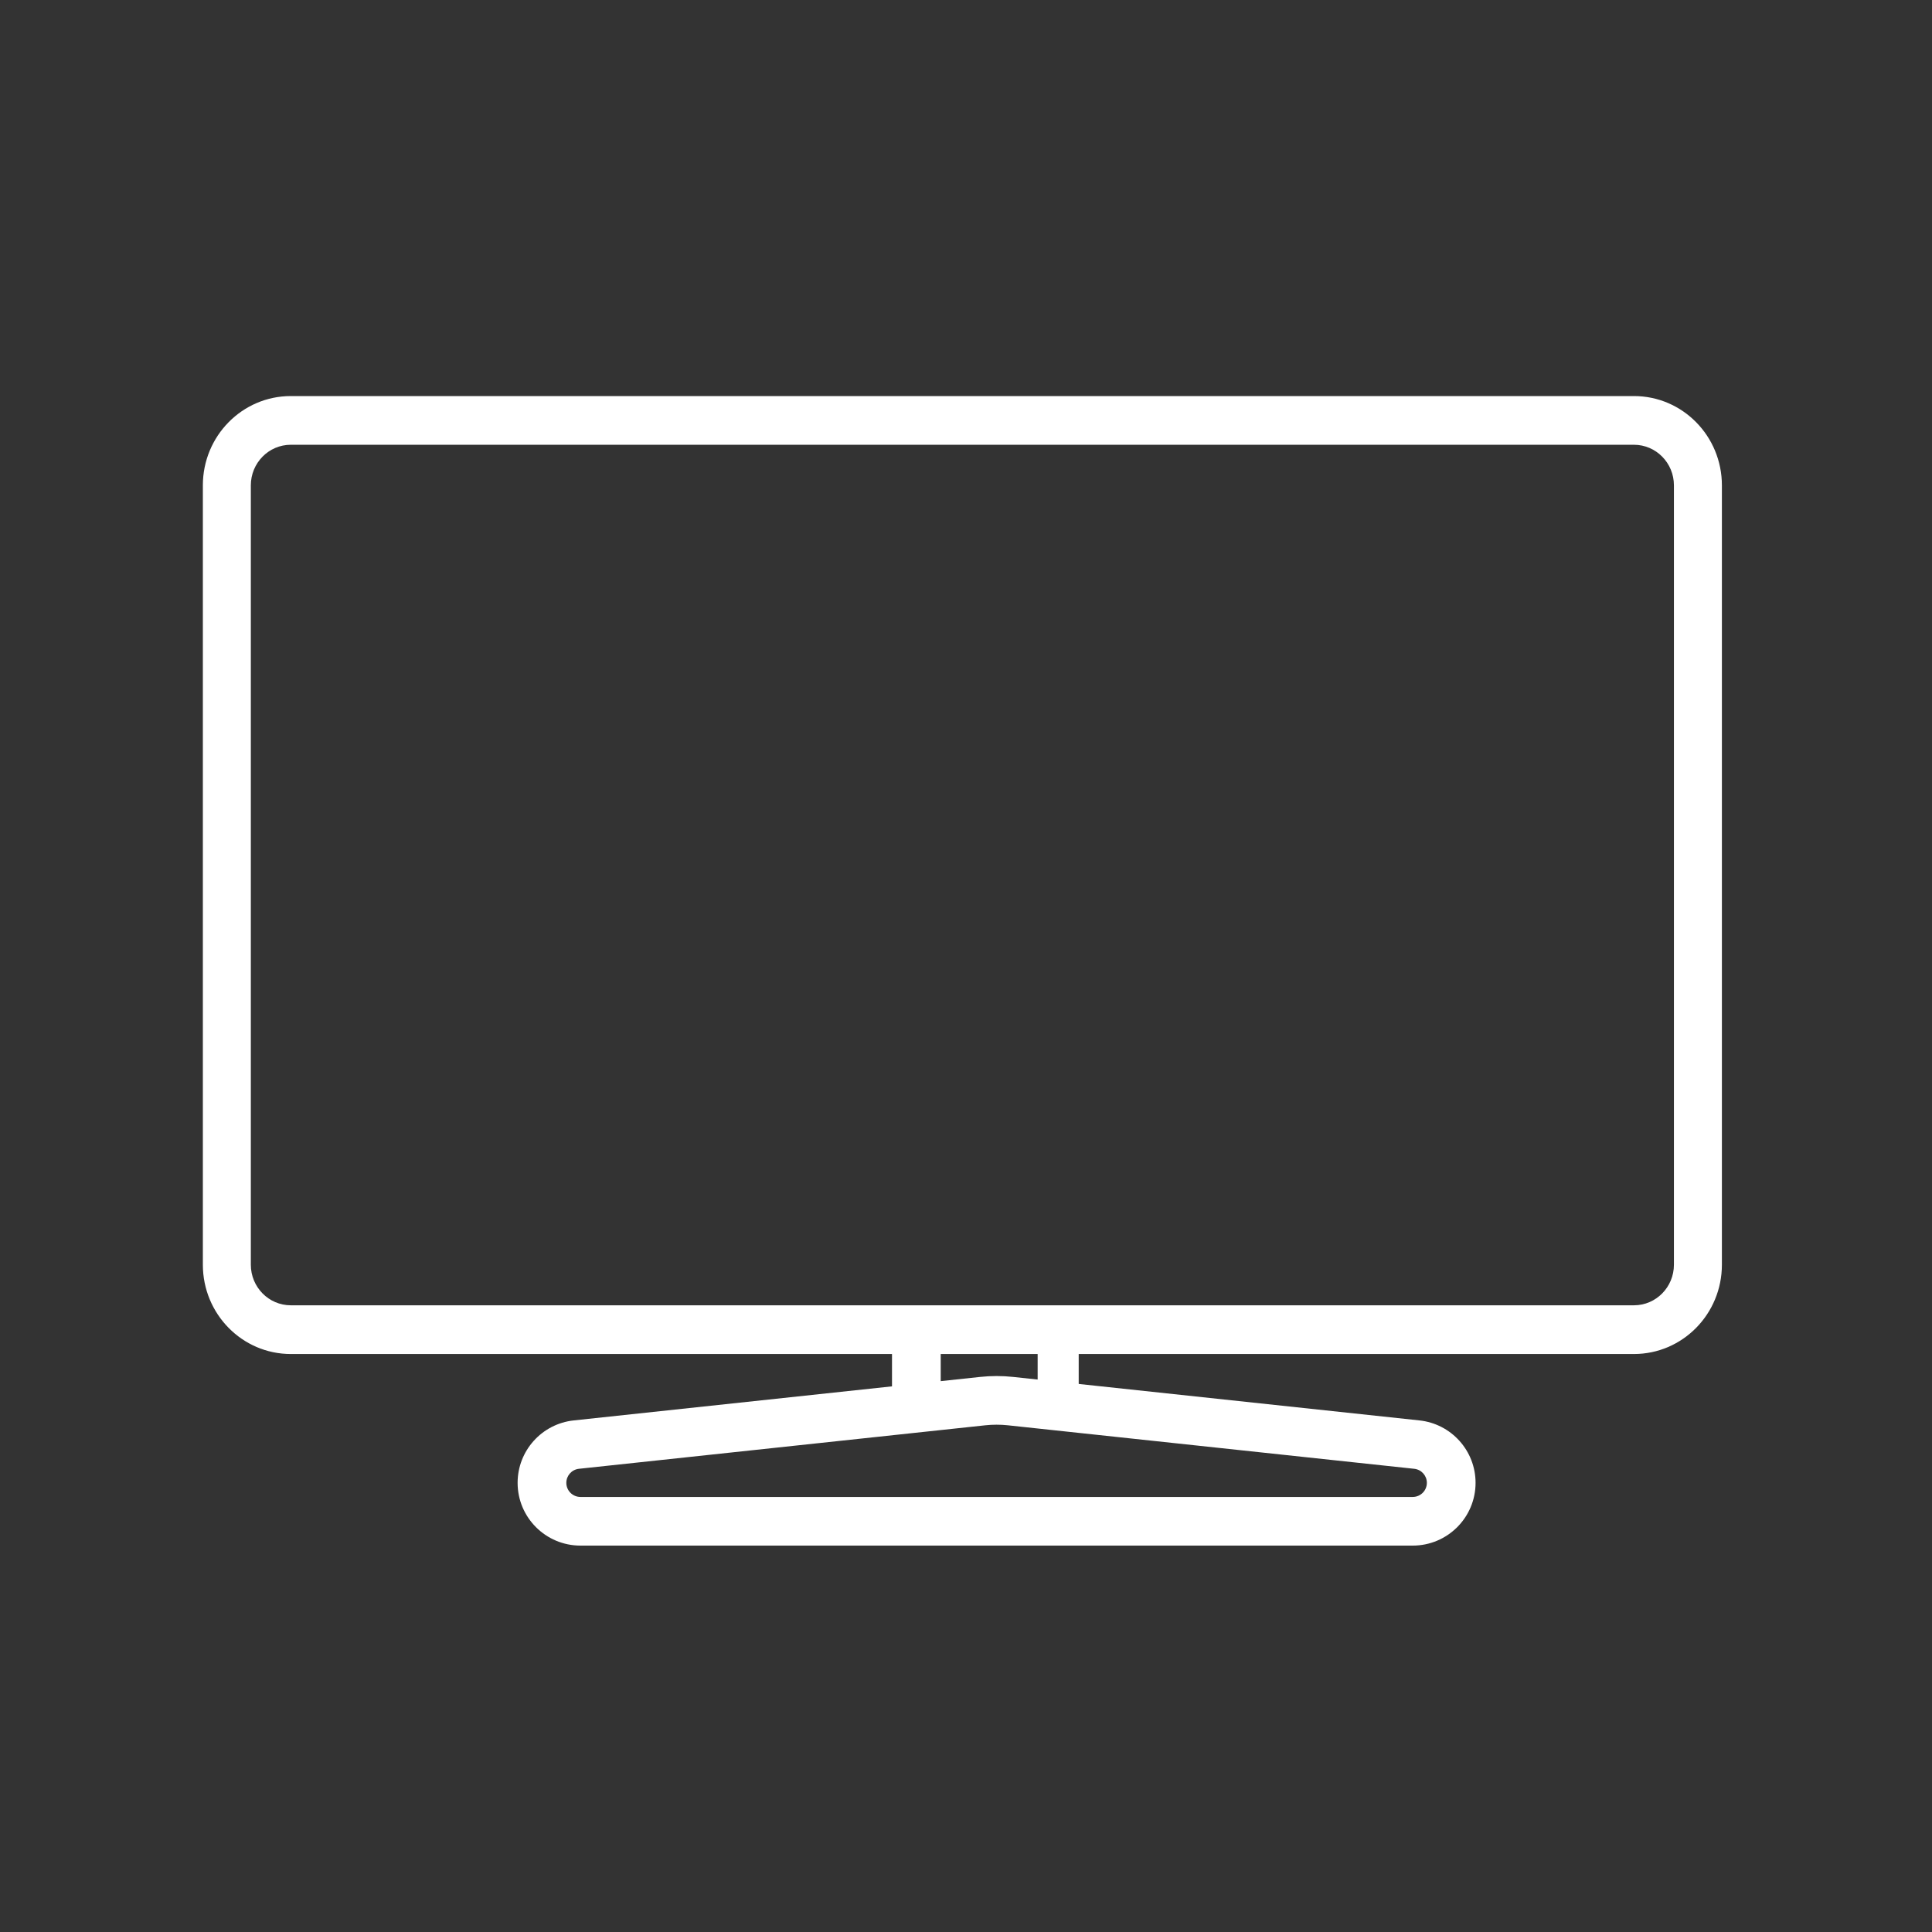
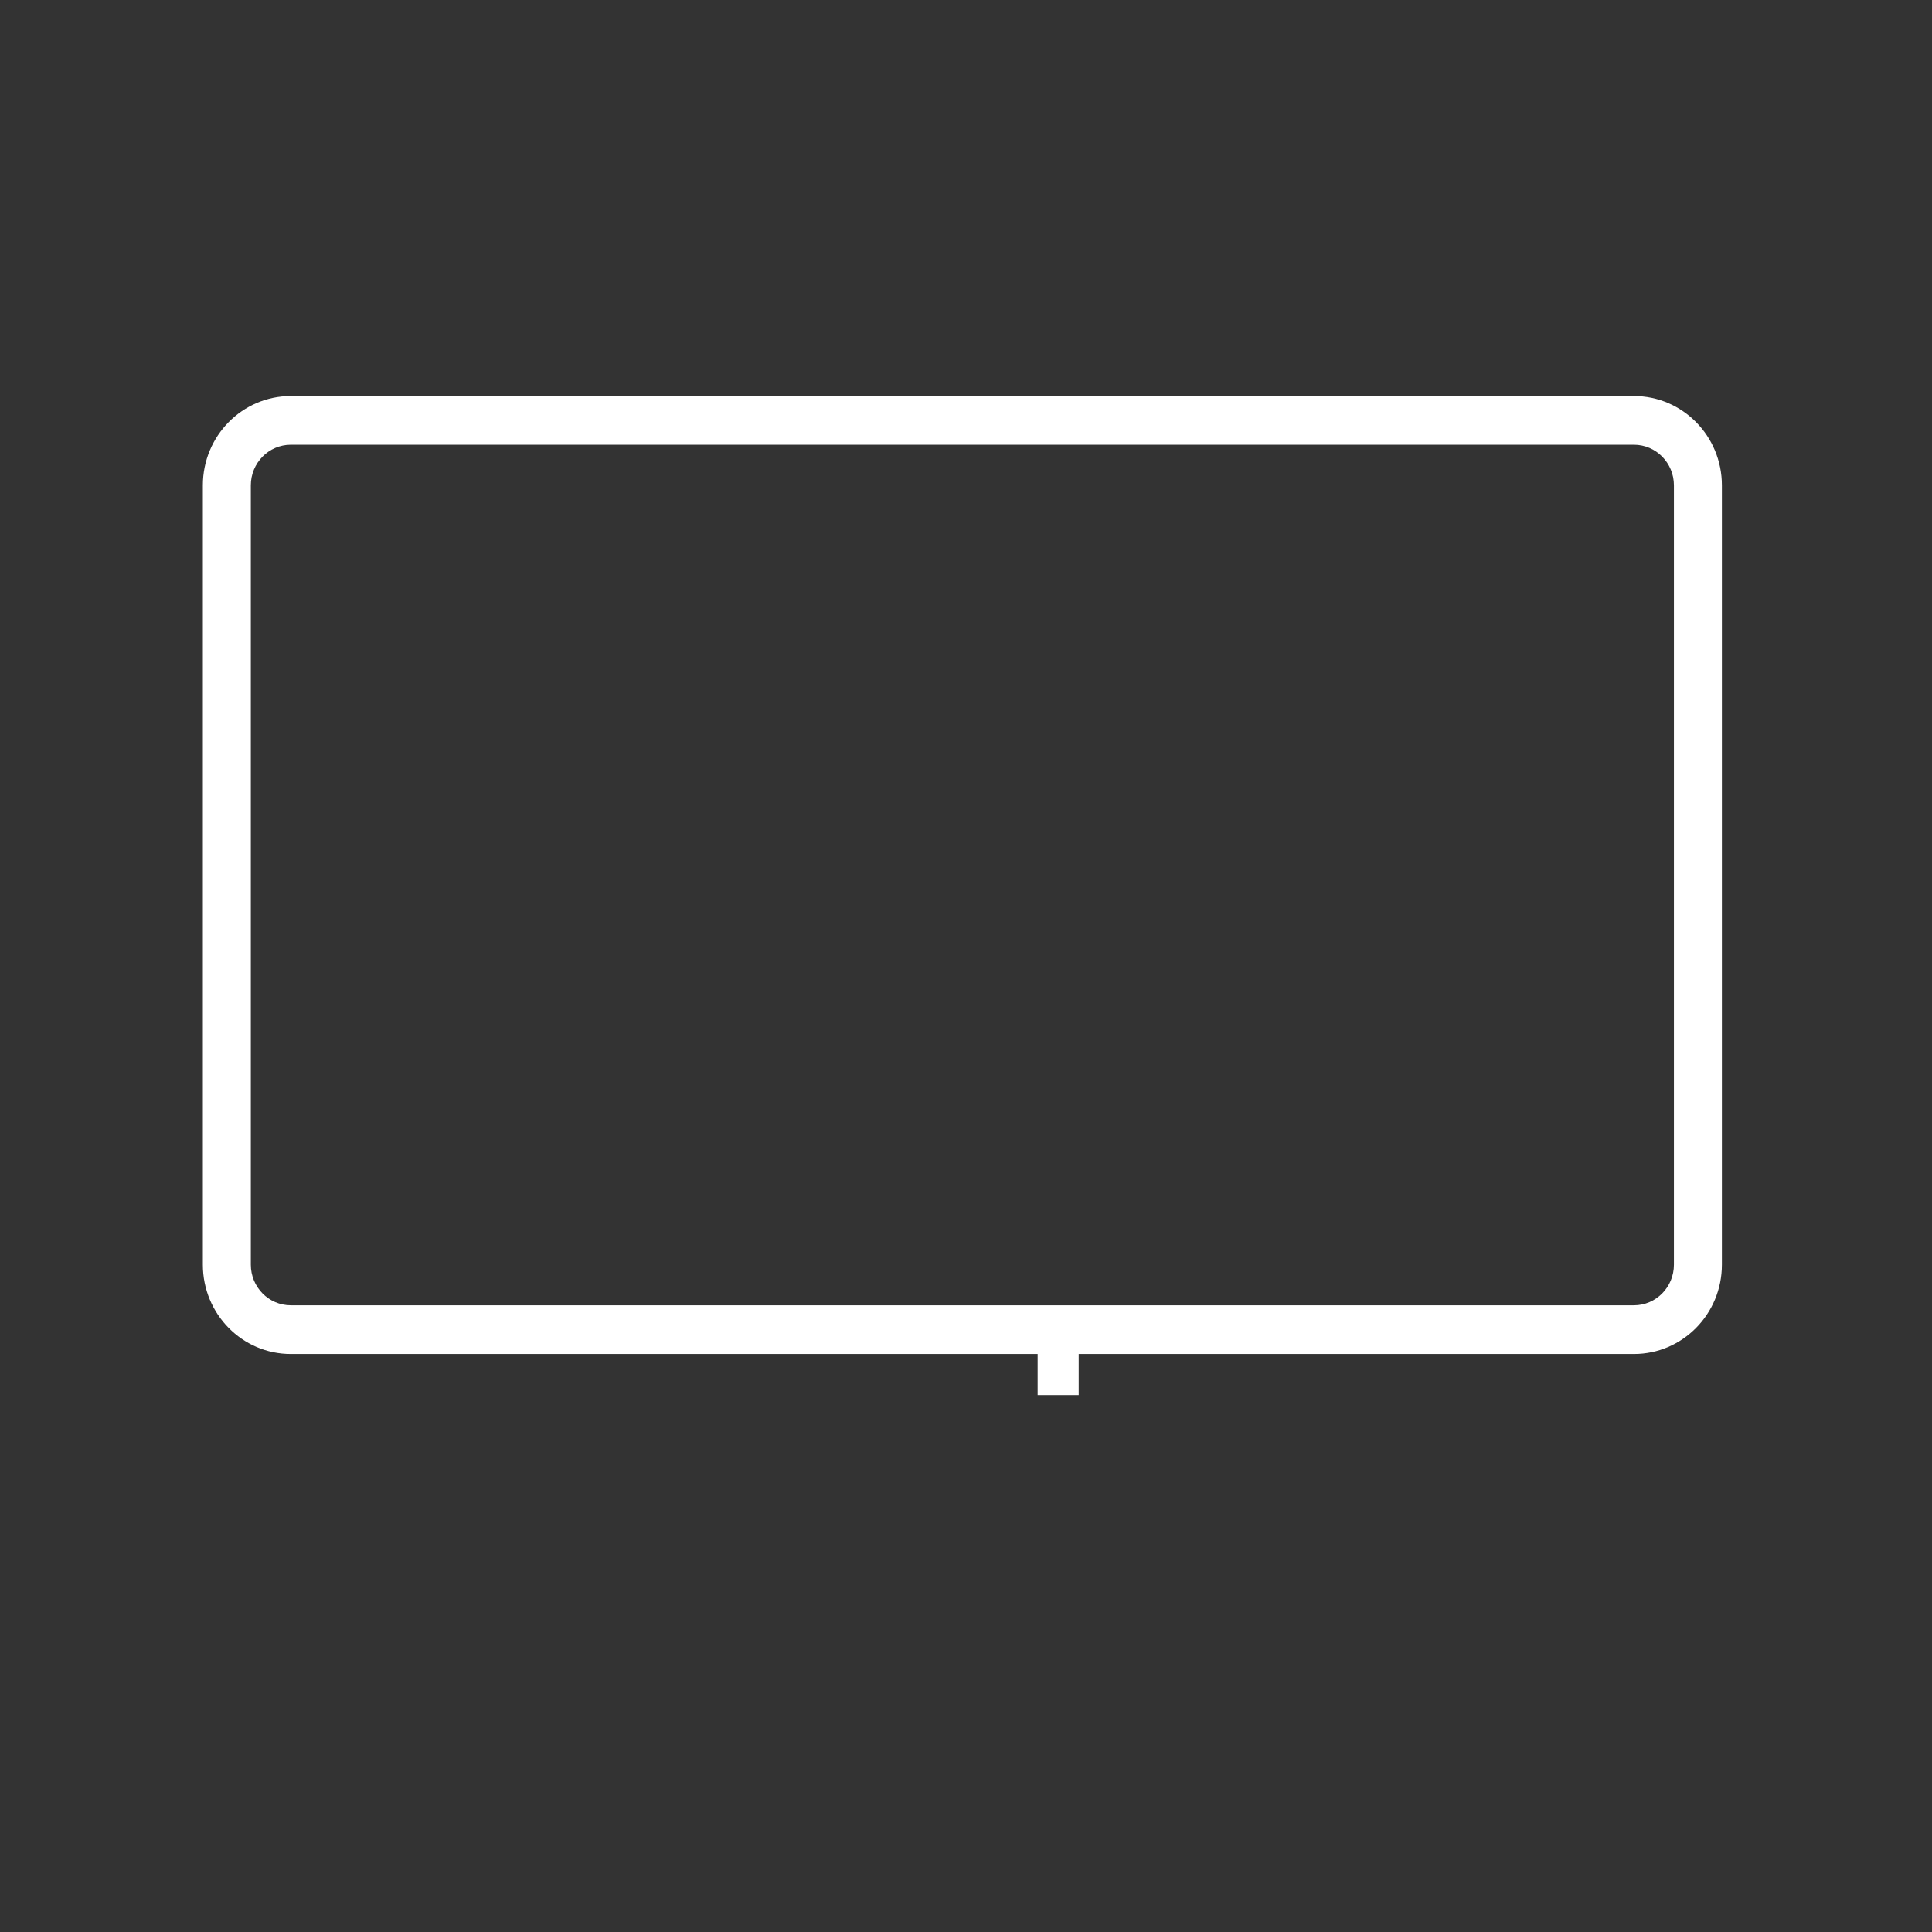
<svg xmlns="http://www.w3.org/2000/svg" width="200" height="200" viewBox="0 0 200 200" fill="none">
  <rect x="0" y="0" width="200" height="200" fill="#333333" stroke="none" />
-   <path fill-rule="evenodd" clip-rule="evenodd" d="M92.34 143.515V137.333H97.383V142.975L101.466 142.538C102.596 142.417 103.737 142.417 104.868 142.538L146.938 147.041C150.243 147.394 152.75 150.181 152.75 153.502C152.75 157.091 149.838 160 146.245 160H60.088C56.496 160 53.583 157.091 53.583 153.502C53.583 150.181 56.09 147.394 59.395 147.041L92.34 143.515ZM104.331 147.546C103.557 147.464 102.777 147.464 102.003 147.546L59.932 152.049C59.189 152.129 58.626 152.755 58.626 153.502C58.626 154.309 59.281 154.963 60.088 154.963H146.245C147.053 154.963 147.708 154.309 147.708 153.502C147.708 152.755 147.144 152.129 146.401 152.049L104.331 147.546Z" fill="white" />
  <path fill-rule="evenodd" clip-rule="evenodd" d="M107.417 144.417V137.333H111.667V144.417H107.417Z" fill="white" />
  <path fill-rule="evenodd" clip-rule="evenodd" d="M21 50.244C21 45.139 25.076 41 30.104 41H169.146C174.174 41 178.25 45.139 178.25 50.244V130.922C178.25 136.028 174.174 140.167 169.146 140.167H30.104C25.076 140.167 21 136.028 21 130.922V50.244ZM30.104 46.042C27.819 46.042 25.966 47.924 25.966 50.244V130.922C25.966 133.243 27.819 135.124 30.104 135.124H169.146C171.431 135.124 173.284 133.243 173.284 130.922V50.244C173.284 47.924 171.431 46.042 169.146 46.042H30.104Z" fill="white" />
</svg>